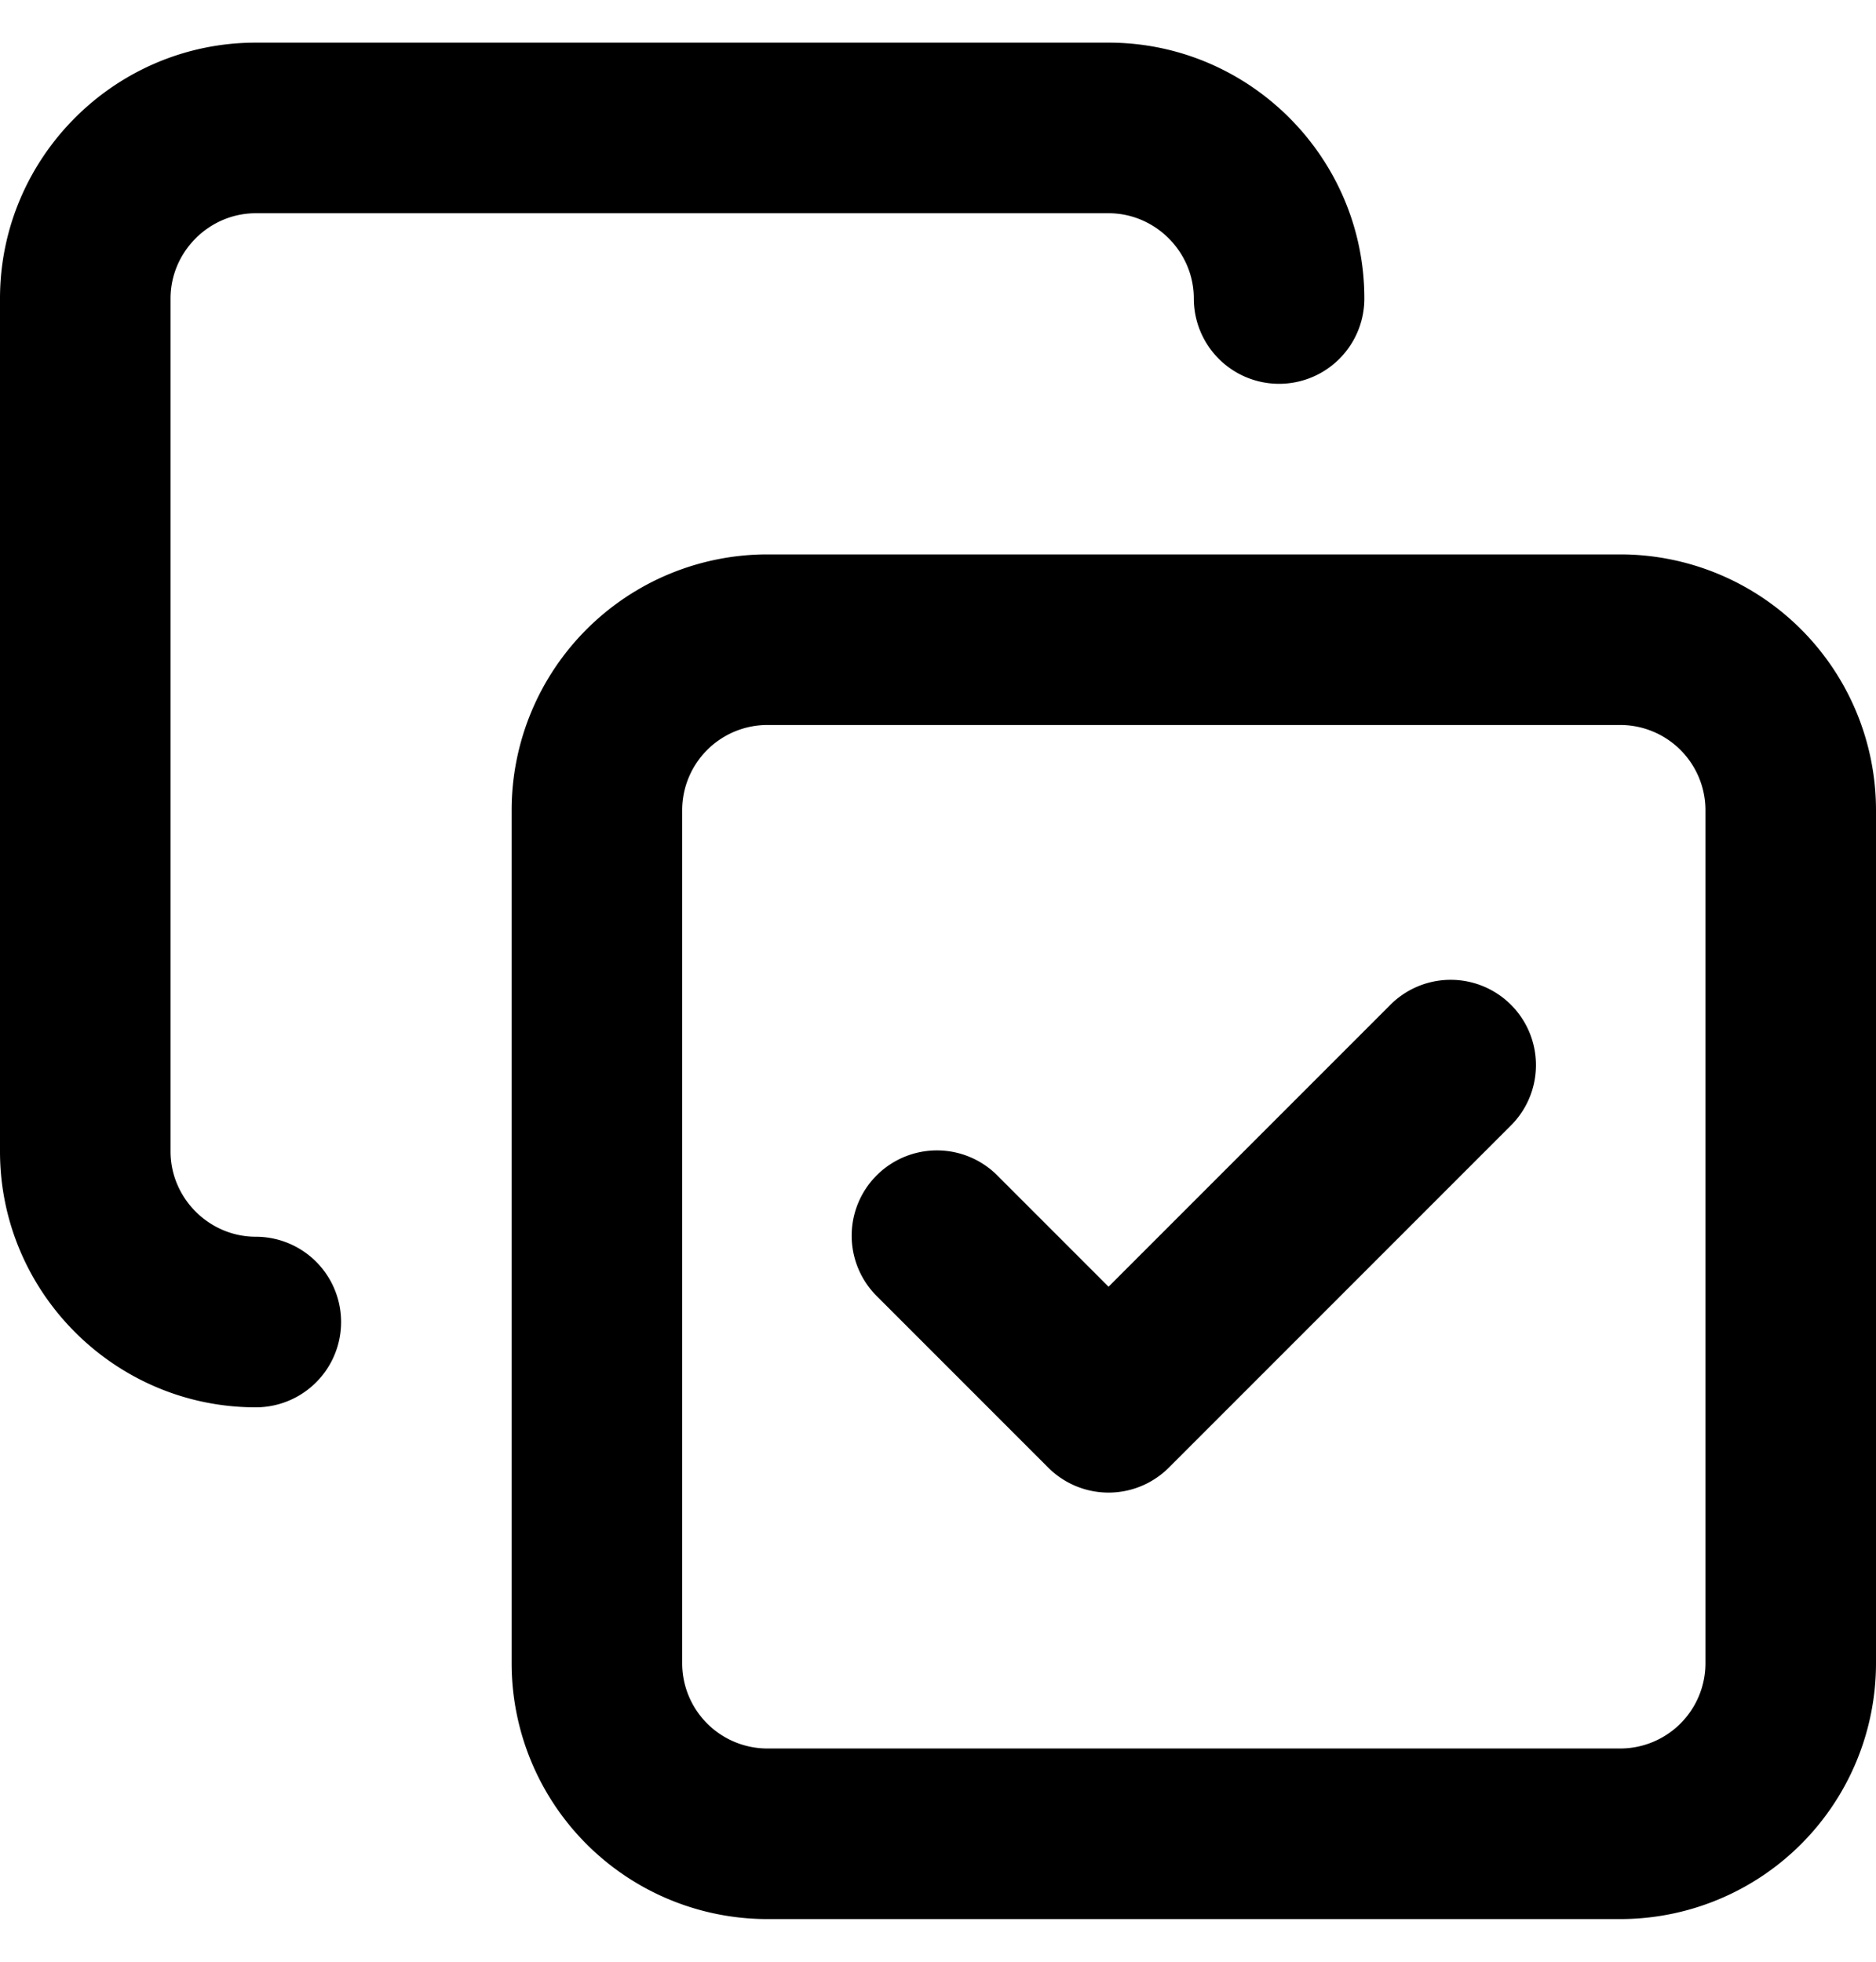
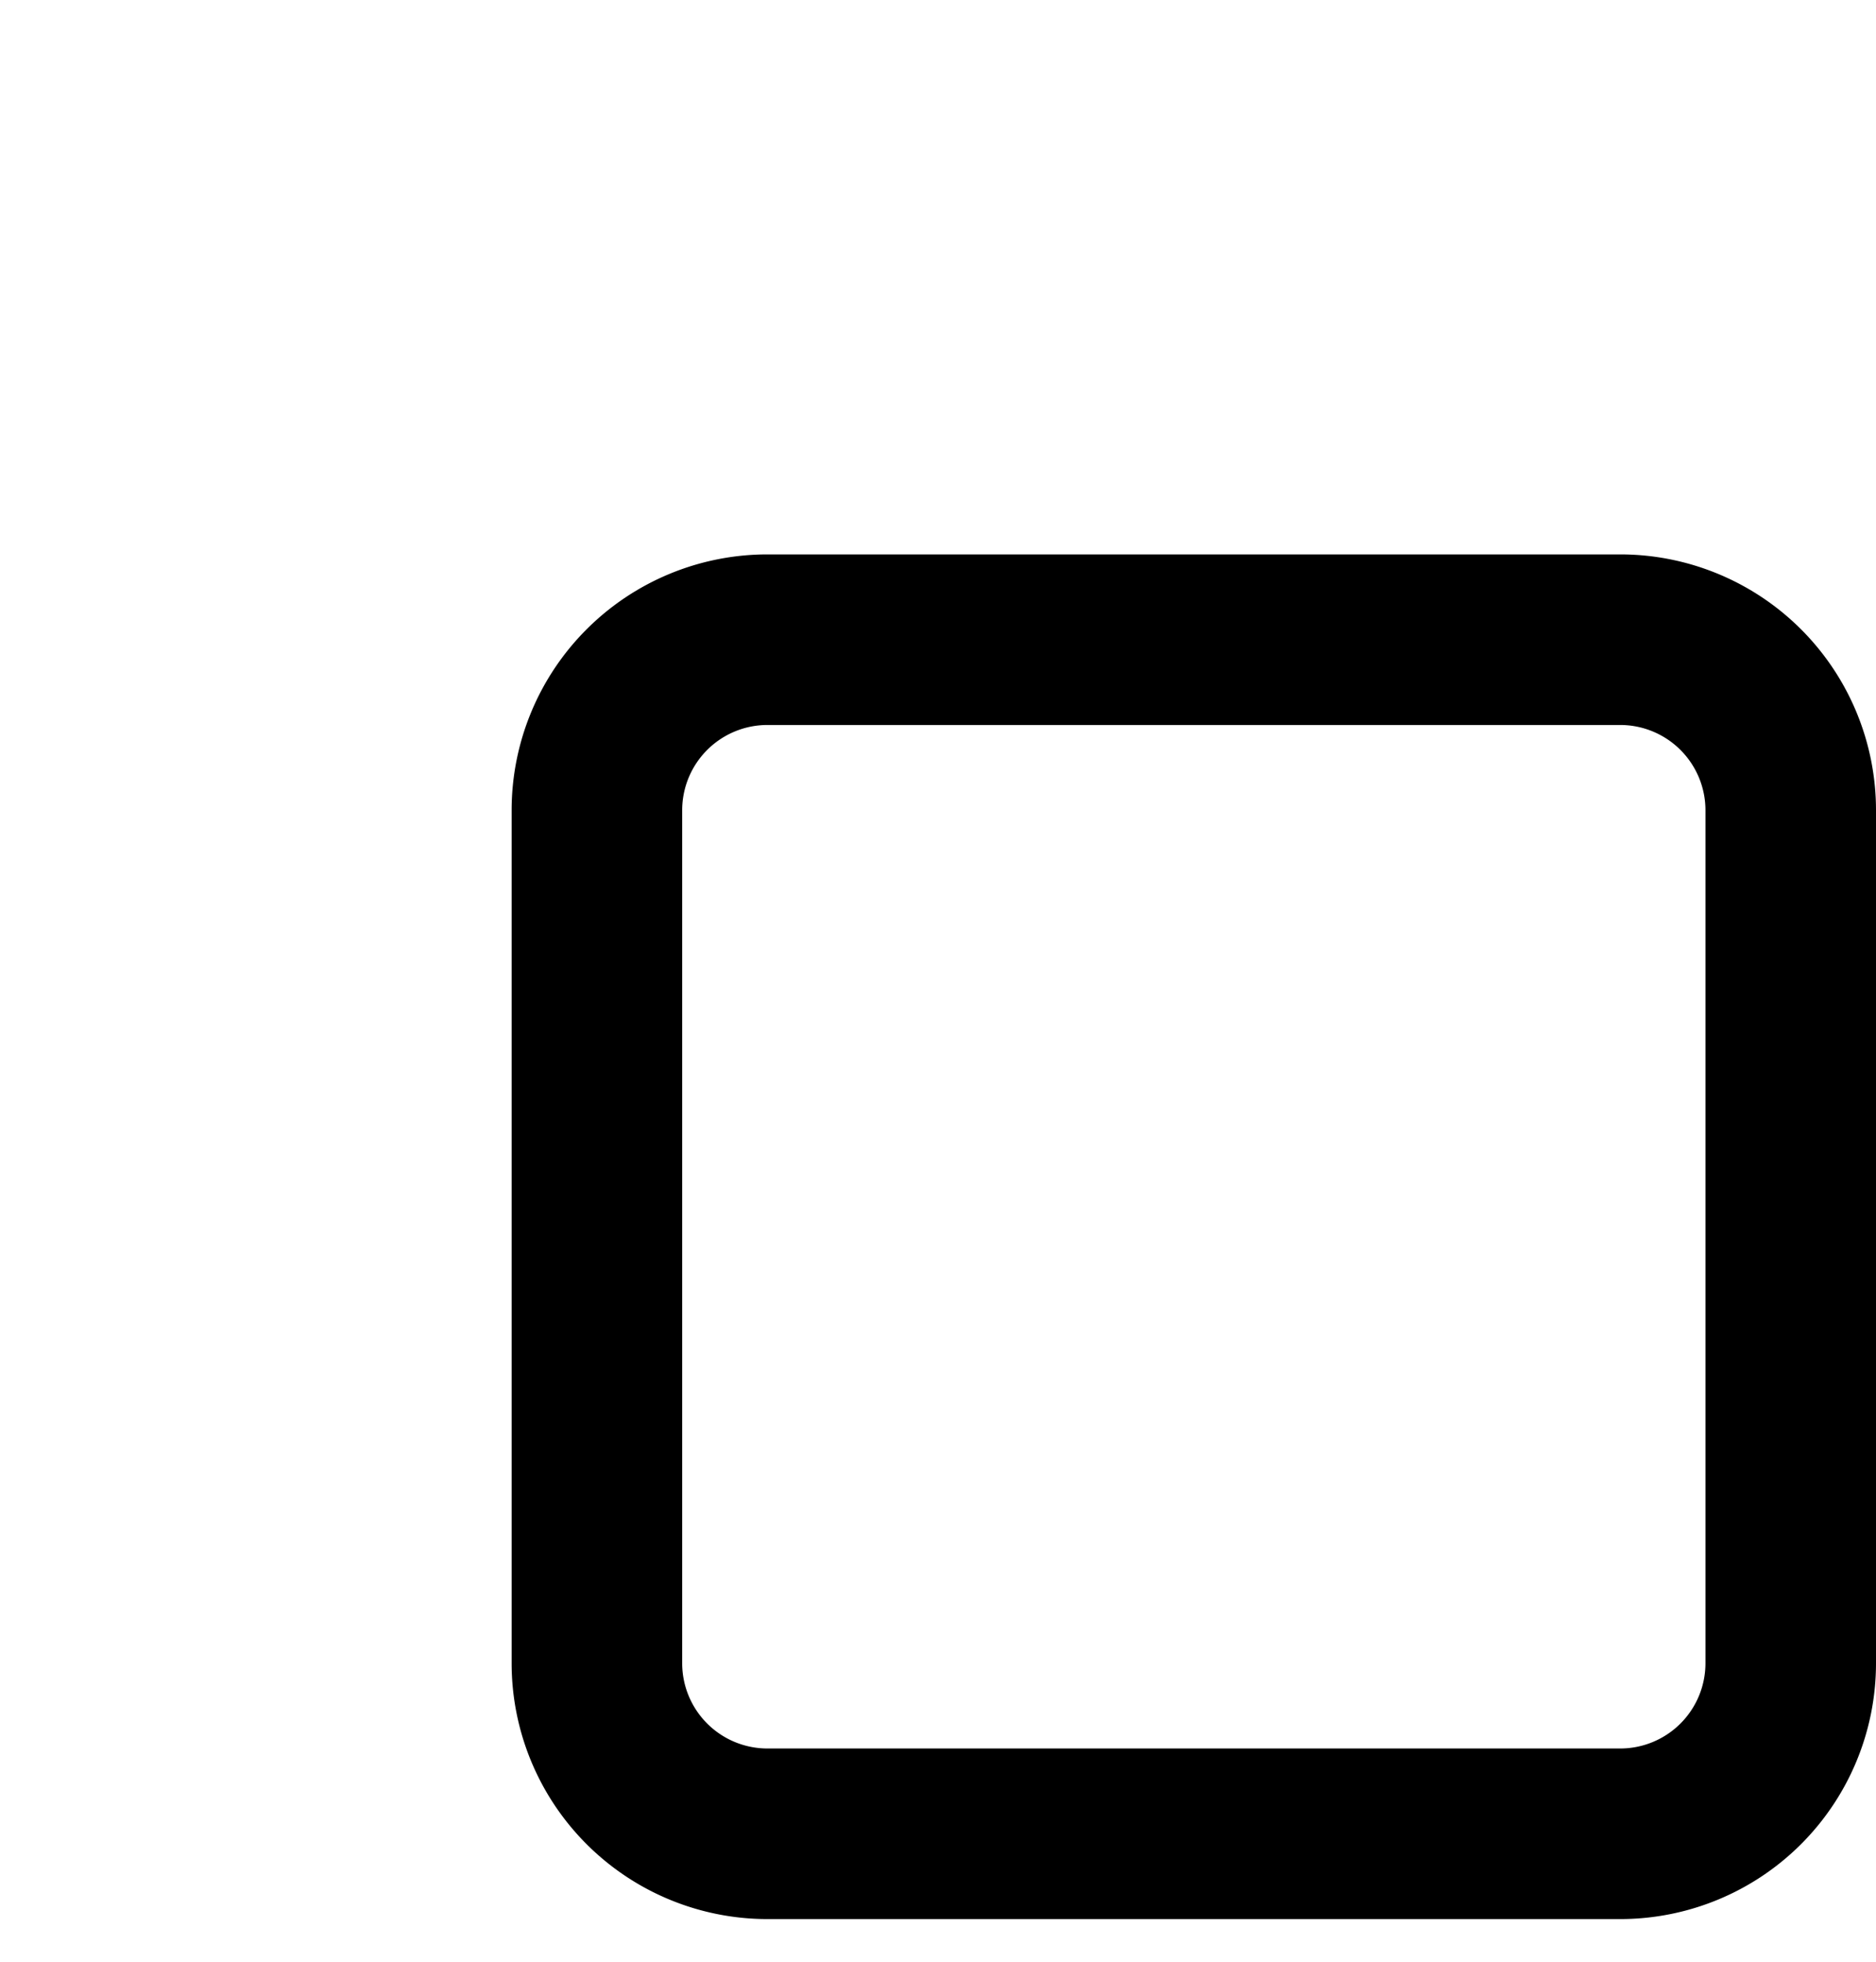
<svg xmlns="http://www.w3.org/2000/svg" width="22" height="23" fill="none" viewBox="0 0 22 23">
-   <path fill="#000" d="M16.293 11.793a1 1 0 1 1 1.414 1.414l-4 4a1 1 0 0 1-1.414 0l-2-2a1 1 0 1 1 1.414-1.414L13 15.086z" />
  <path fill="#000" fill-rule="evenodd" d="M19 6.5a3 3 0 0 1 3 3v10a3 3 0 0 1-3 3H9a3 3 0 0 1-3-3v-10a3 3 0 0 1 3-3zm-10 2a1 1 0 0 0-1 1v10a1 1 0 0 0 1 1h10a1 1 0 0 0 1-1v-10a1 1 0 0 0-1-1z" clip-rule="evenodd" />
-   <path fill="#000" d="M13 .5c1.652 0 3 1.348 3 3a1 1 0 1 1-2 0c0-.548-.452-1-1-1H3c-.548 0-1 .452-1 1v10c0 .548.452 1 1 1a1 1 0 1 1 0 2c-1.652 0-3-1.348-3-3v-10c0-1.652 1.348-3 3-3z" />
</svg>